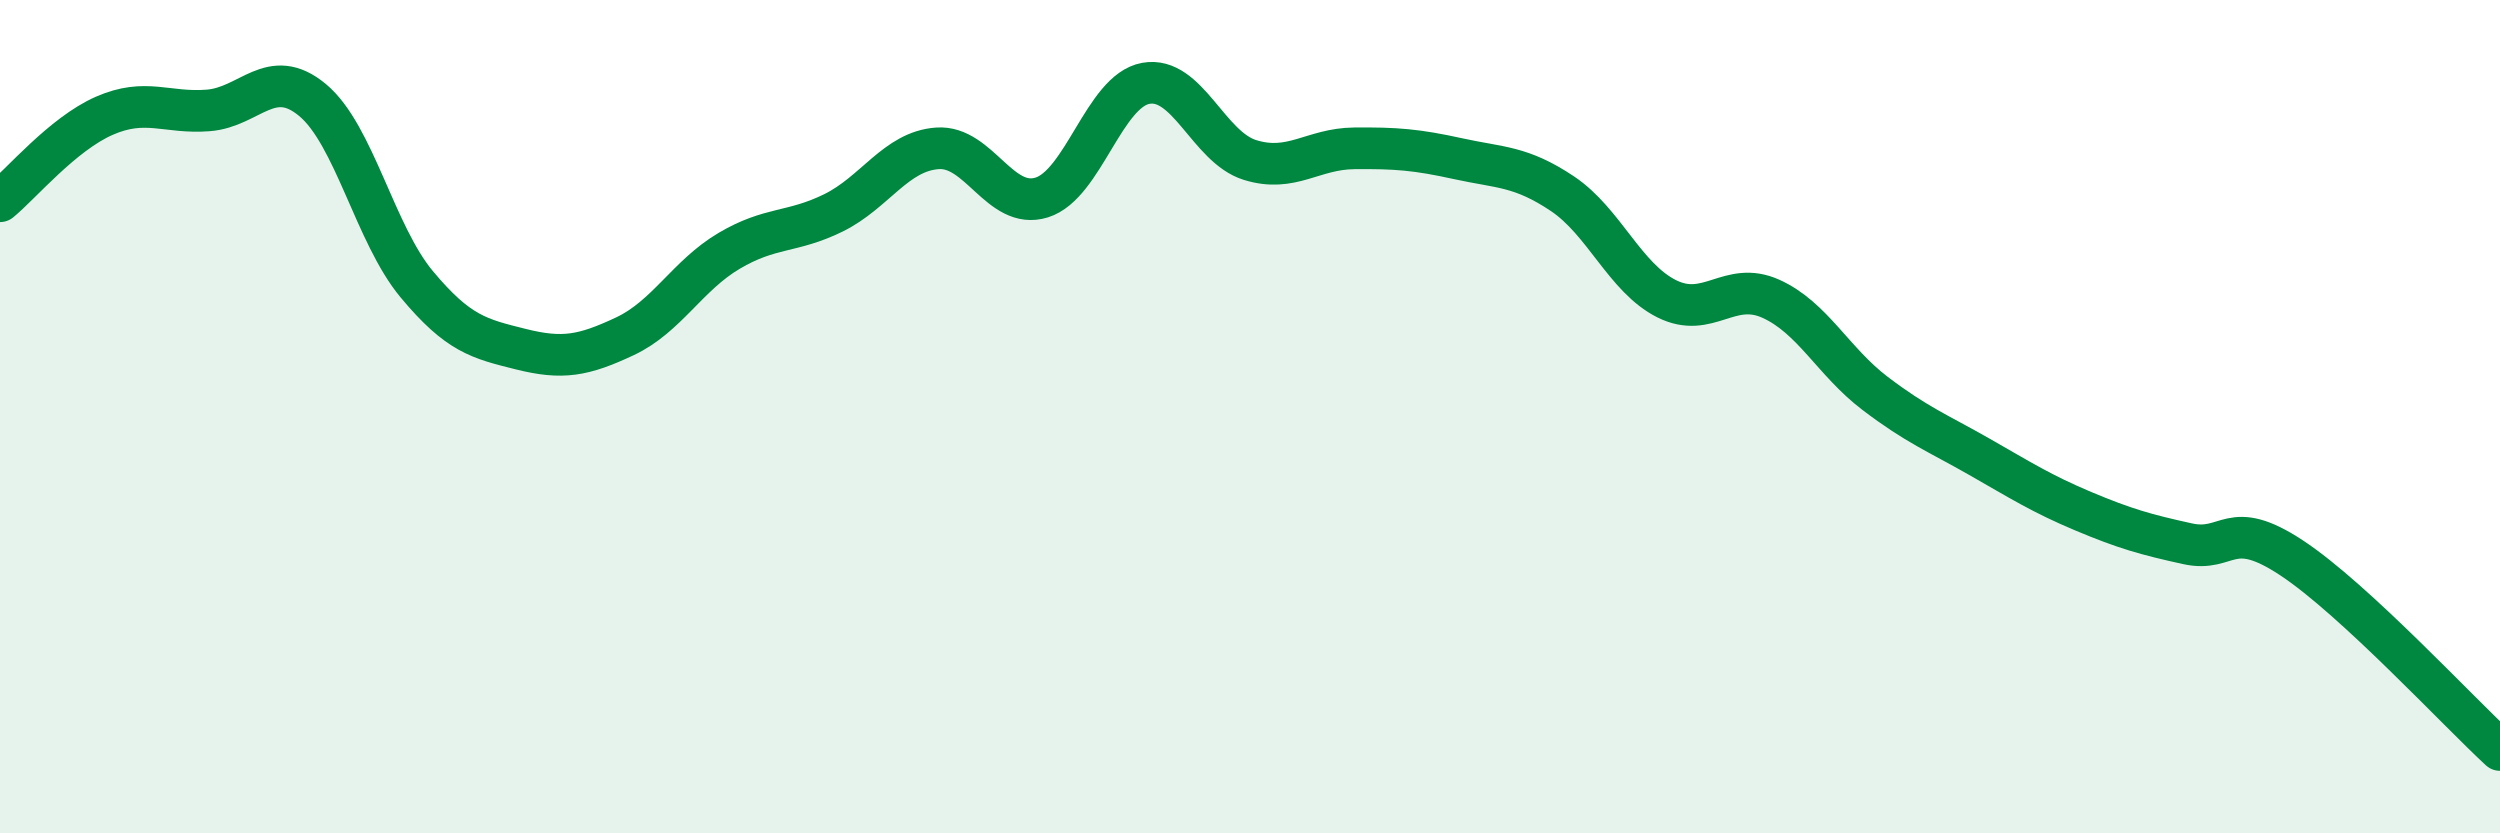
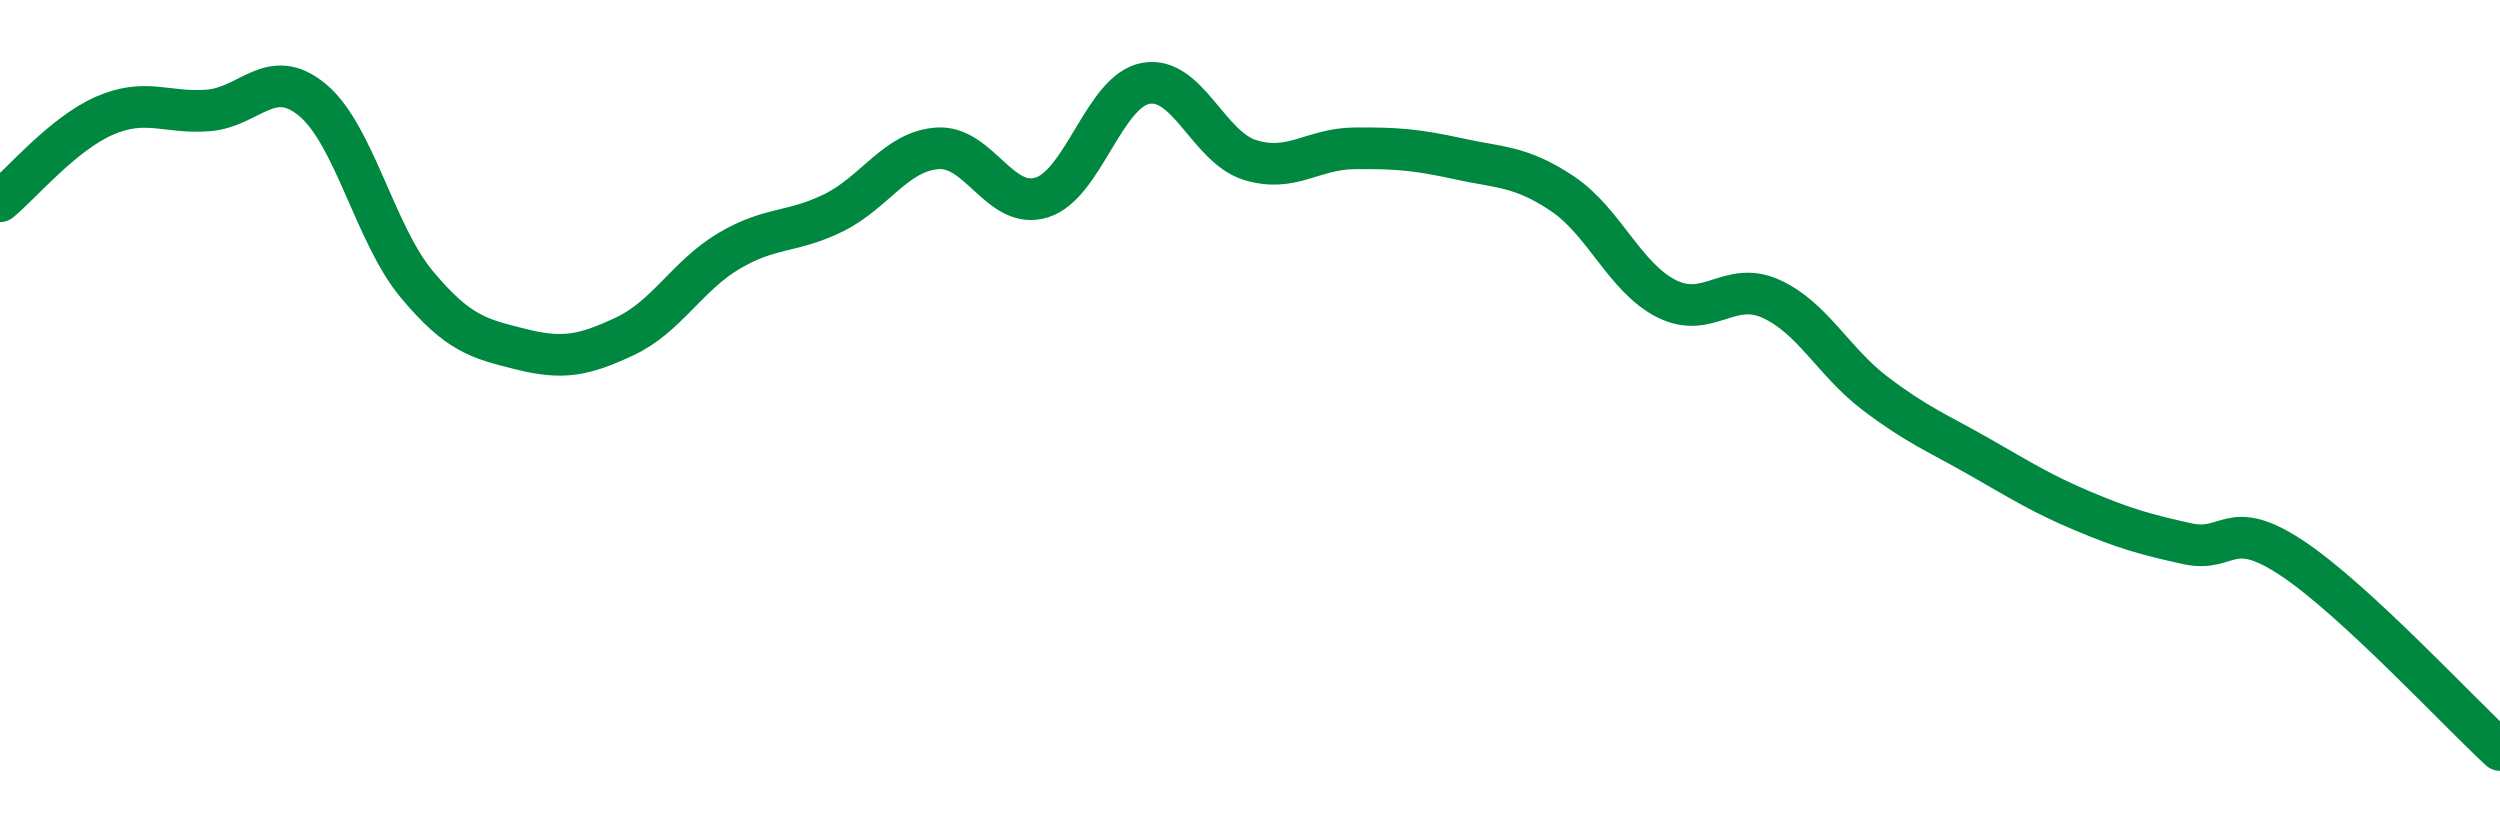
<svg xmlns="http://www.w3.org/2000/svg" width="60" height="20" viewBox="0 0 60 20">
-   <path d="M 0,4.83 C 0.5,4.42 1.5,3.22 2.5,2.78 C 3.5,2.34 4,2.73 5,2.65 C 6,2.57 6.5,1.57 7.5,2.4 C 8.5,3.23 9,5.62 10,6.82 C 11,8.02 11.5,8.13 12.5,8.38 C 13.5,8.63 14,8.54 15,8.07 C 16,7.6 16.5,6.61 17.5,6.02 C 18.5,5.43 19,5.6 20,5.11 C 21,4.62 21.5,3.63 22.5,3.56 C 23.5,3.49 24,5.05 25,4.74 C 26,4.43 26.5,2.18 27.5,2 C 28.5,1.82 29,3.53 30,3.84 C 31,4.15 31.5,3.57 32.5,3.56 C 33.5,3.55 34,3.59 35,3.81 C 36,4.03 36.5,3.98 37.5,4.65 C 38.5,5.32 39,6.67 40,7.17 C 41,7.67 41.5,6.72 42.5,7.17 C 43.5,7.62 44,8.68 45,9.44 C 46,10.2 46.5,10.39 47.5,10.96 C 48.5,11.53 49,11.85 50,12.27 C 51,12.69 51.5,12.83 52.5,13.05 C 53.5,13.27 53.5,12.4 55,13.39 C 56.5,14.38 59,17.08 60,18L60 20L0 20Z" fill="#008740" opacity="0.1" stroke-linecap="round" stroke-linejoin="round" />
  <path d="M 0,4.83 C 0.5,4.42 1.5,3.22 2.5,2.78 C 3.5,2.34 4,2.73 5,2.65 C 6,2.57 6.5,1.57 7.5,2.4 C 8.5,3.23 9,5.62 10,6.82 C 11,8.02 11.5,8.13 12.5,8.38 C 13.5,8.63 14,8.54 15,8.07 C 16,7.6 16.5,6.61 17.5,6.02 C 18.5,5.43 19,5.6 20,5.11 C 21,4.62 21.5,3.63 22.5,3.56 C 23.5,3.49 24,5.05 25,4.74 C 26,4.43 26.5,2.18 27.5,2 C 28.5,1.82 29,3.53 30,3.84 C 31,4.15 31.5,3.57 32.5,3.56 C 33.5,3.55 34,3.59 35,3.81 C 36,4.03 36.5,3.98 37.5,4.65 C 38.5,5.32 39,6.67 40,7.17 C 41,7.67 41.5,6.72 42.5,7.17 C 43.5,7.62 44,8.68 45,9.44 C 46,10.2 46.5,10.39 47.5,10.96 C 48.5,11.53 49,11.85 50,12.27 C 51,12.69 51.5,12.83 52.5,13.05 C 53.5,13.27 53.5,12.4 55,13.39 C 56.5,14.38 59,17.08 60,18" stroke="#008740" stroke-width="1" fill="none" stroke-linecap="round" stroke-linejoin="round" />
</svg>